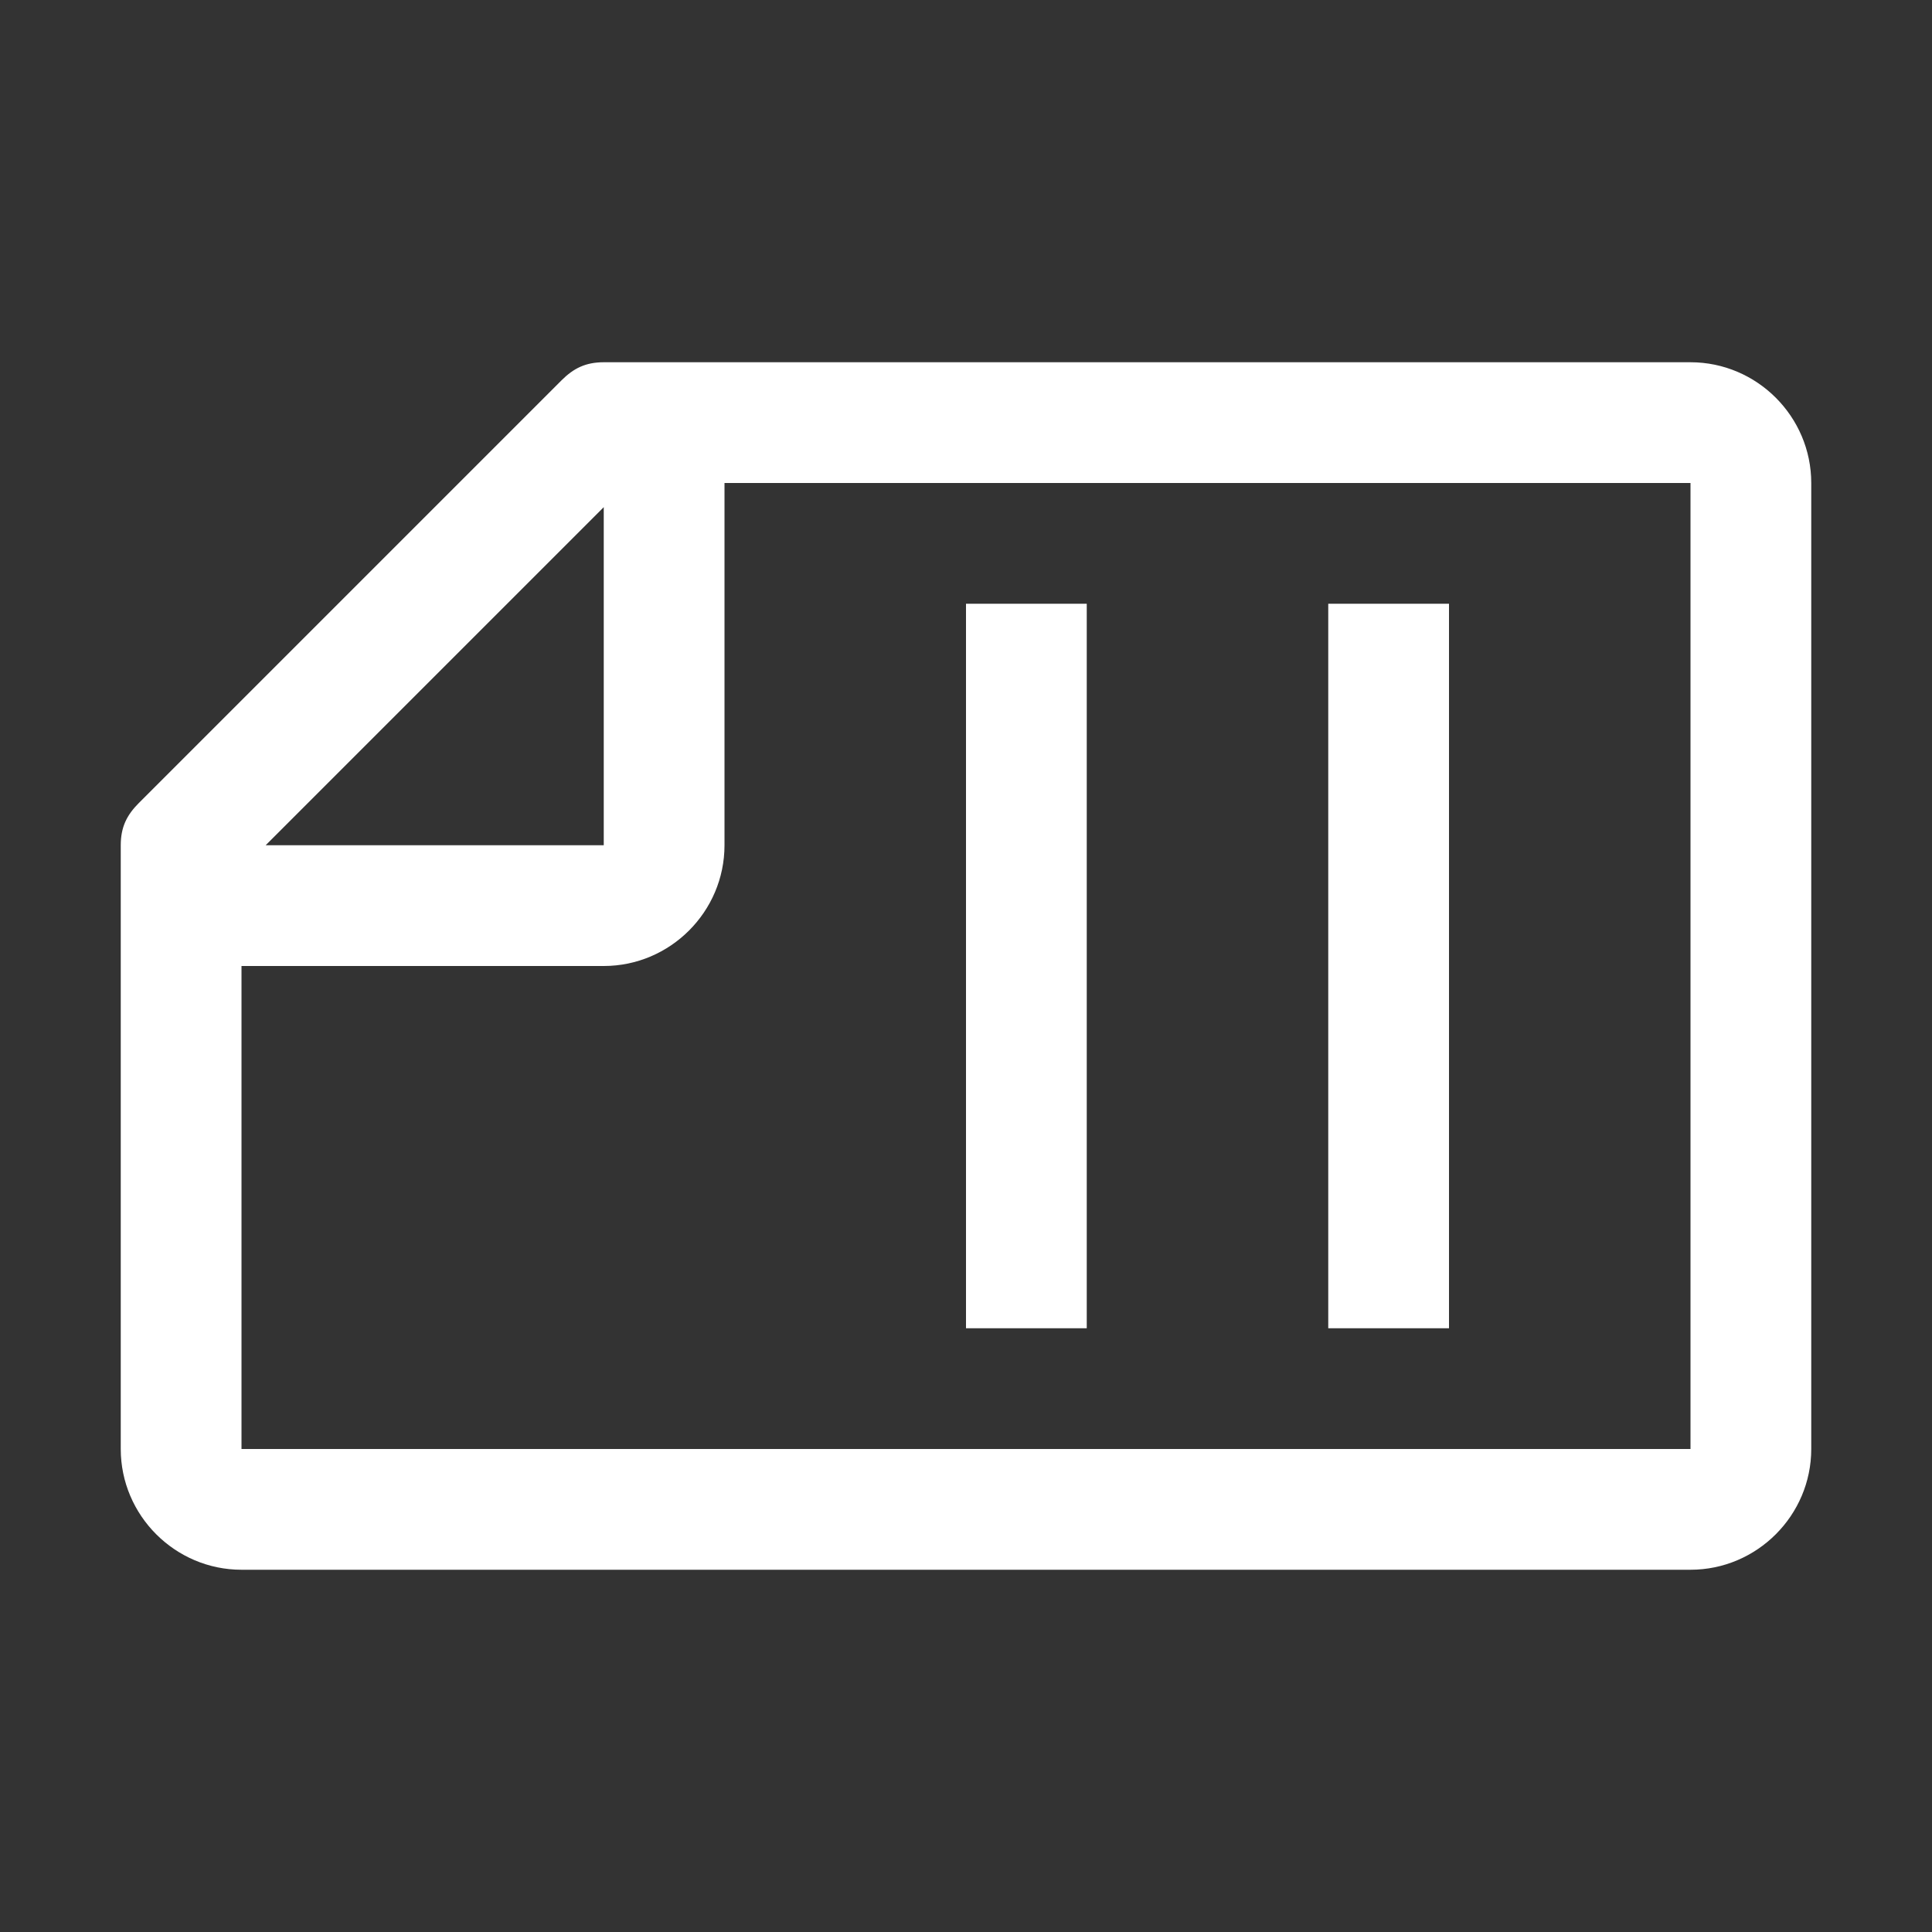
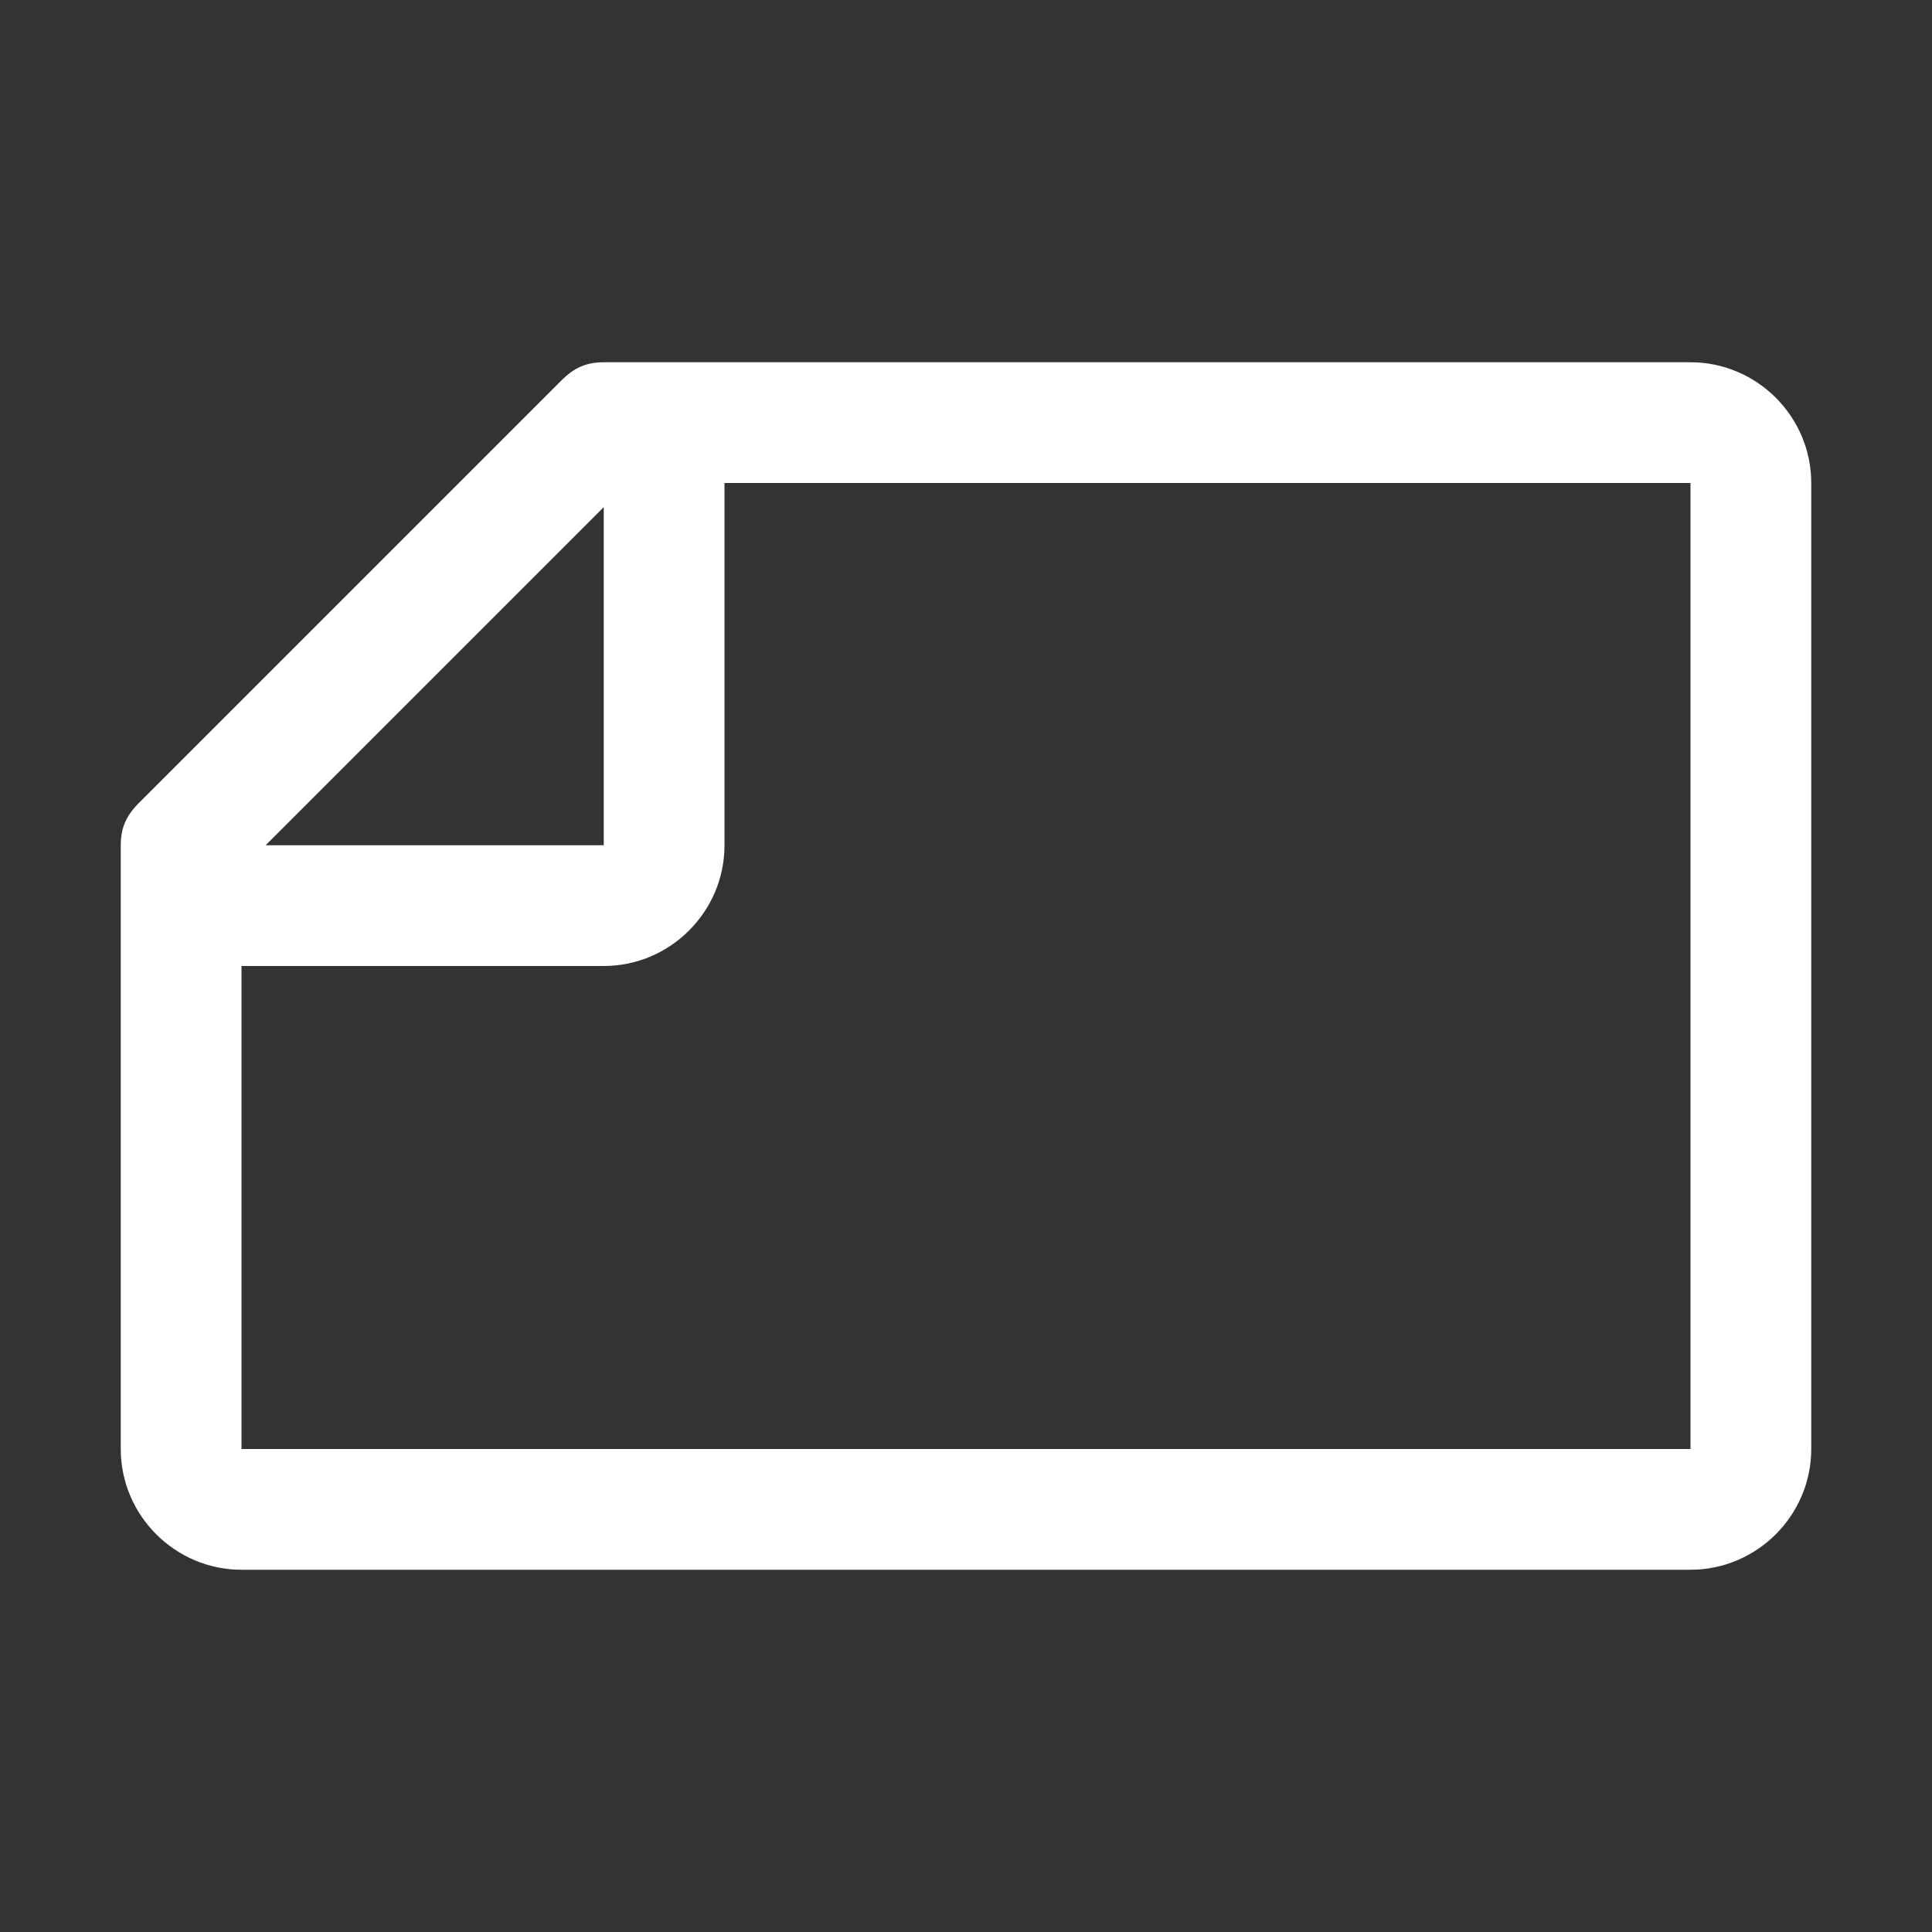
<svg xmlns="http://www.w3.org/2000/svg" width="16" height="16" viewBox="0 0 16 16" fill="none">
  <rect x="0" y="0" width="16" height="16" fill="#333333" stroke="none" />
  <path d="M4.65 3.15L1.15 6.65C1.05 6.75 1 6.85 1 7L1 12C1 12.55 1.45 13 2 13H14C14.55 13 15 12.55 15 12V4C15 3.45 14.55 3 14 3H5C4.85 3 4.75 3.05 4.65 3.15ZM2.2 7L5 4.2L5 7H2.2ZM14 4V12H2V8H5C5.55 8 6 7.55 6 7L6 4H14Z" fill="white" />
-   <path d="M11 11V5H12V11H11ZM8 11V5H9V11H8Z" fill="white" />
</svg>